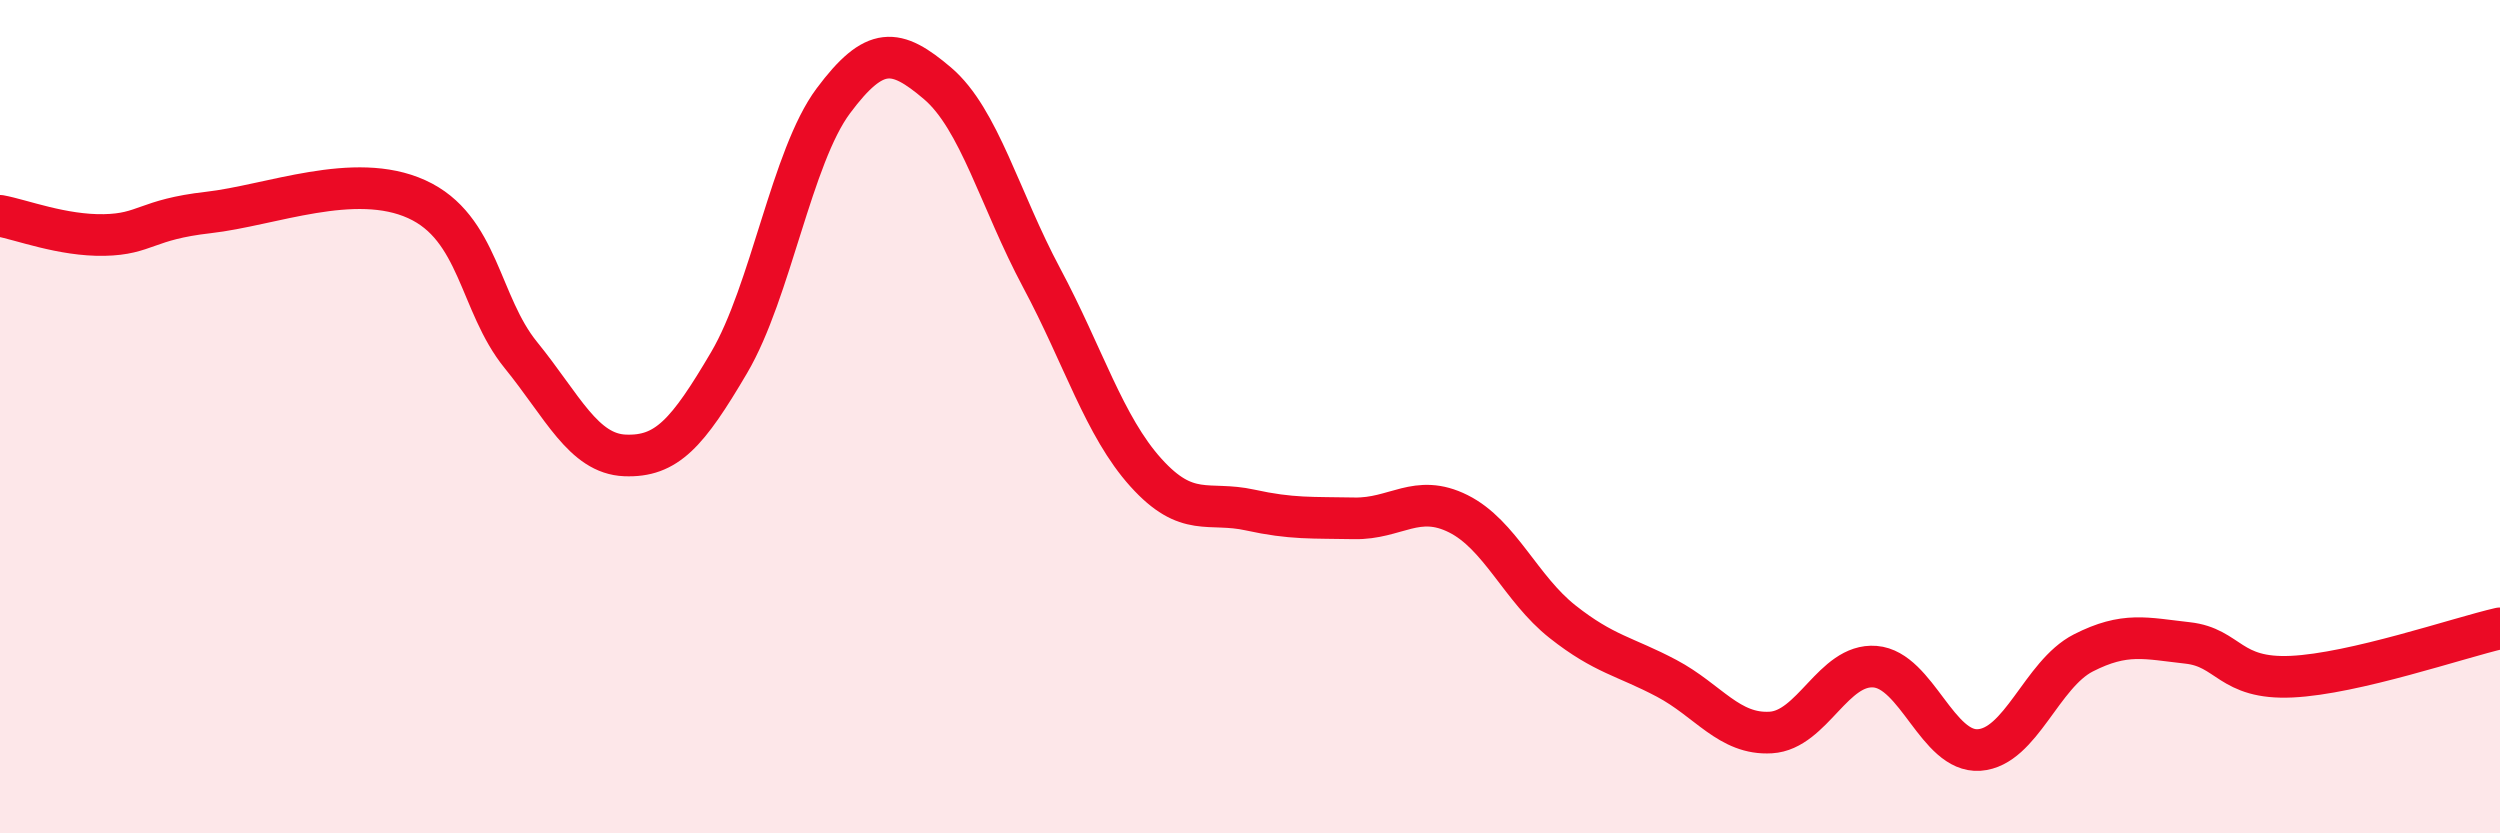
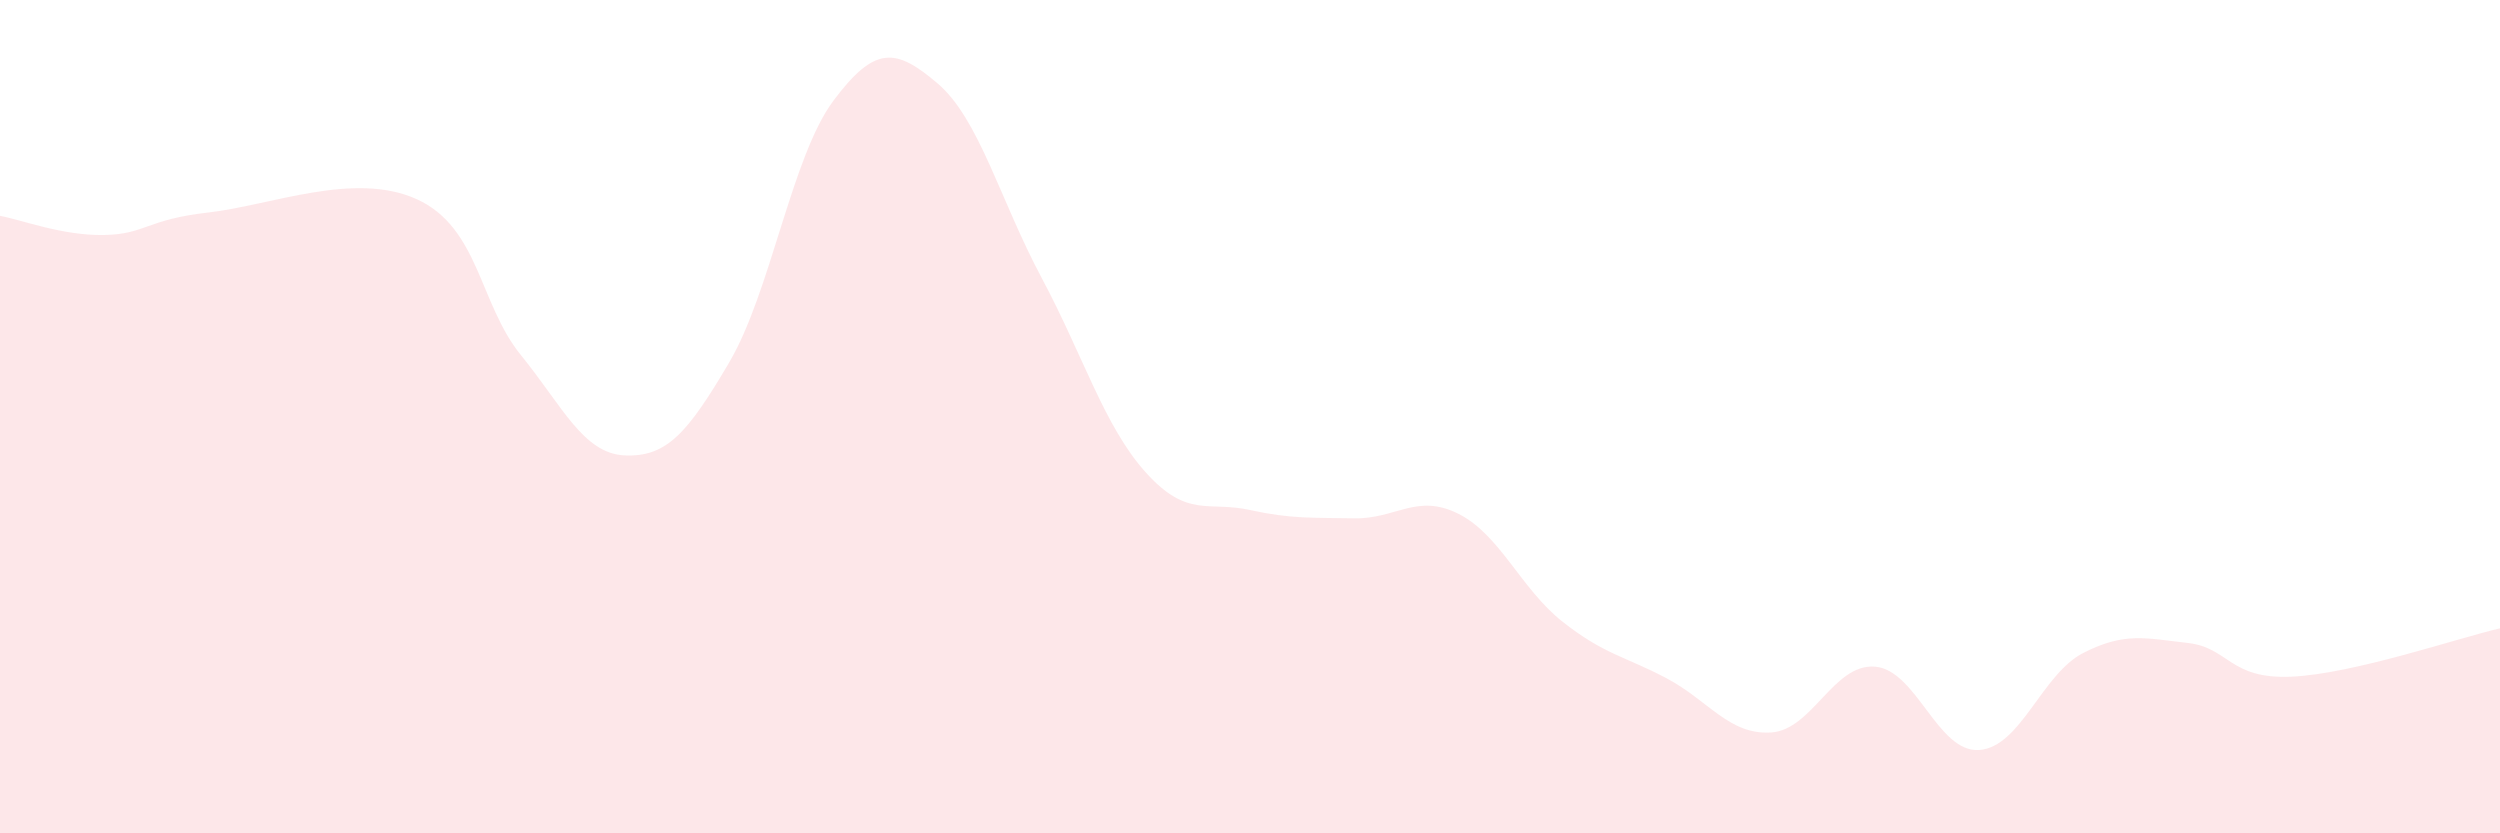
<svg xmlns="http://www.w3.org/2000/svg" width="60" height="20" viewBox="0 0 60 20">
  <path d="M 0,5.18 C 0.5,5.27 1.5,5.66 2.5,5.64 C 3.5,5.62 3.5,5.27 5,5.1 C 6.5,4.93 8.5,4.1 10,4.78 C 11.5,5.46 11.5,7.29 12.5,8.52 C 13.5,9.75 14,10.89 15,10.93 C 16,10.97 16.5,10.4 17.5,8.7 C 18.5,7 19,3.76 20,2.42 C 21,1.08 21.5,1.15 22.5,2 C 23.5,2.85 24,4.8 25,6.67 C 26,8.54 26.5,10.23 27.5,11.34 C 28.5,12.45 29,12.02 30,12.24 C 31,12.46 31.5,12.42 32.5,12.44 C 33.5,12.46 34,11.83 35,12.33 C 36,12.83 36.5,14.13 37.5,14.92 C 38.5,15.71 39,15.75 40,16.28 C 41,16.81 41.5,17.64 42.5,17.58 C 43.5,17.52 44,15.92 45,16 C 46,16.08 46.5,18.07 47.5,18 C 48.5,17.93 49,16.18 50,15.67 C 51,15.16 51.5,15.32 52.5,15.43 C 53.5,15.54 53.5,16.31 55,16.24 C 56.5,16.17 59,15.31 60,15.08L60 20L0 20Z" fill="#EB0A25" opacity="0.1" stroke-linecap="round" stroke-linejoin="round" />
-   <path d="M 0,5.18 C 0.5,5.27 1.5,5.66 2.5,5.64 C 3.5,5.62 3.5,5.27 5,5.1 C 6.5,4.93 8.5,4.1 10,4.78 C 11.5,5.46 11.5,7.29 12.5,8.52 C 13.5,9.75 14,10.89 15,10.93 C 16,10.97 16.5,10.4 17.5,8.7 C 18.5,7 19,3.76 20,2.42 C 21,1.08 21.5,1.15 22.5,2 C 23.5,2.85 24,4.8 25,6.67 C 26,8.54 26.5,10.23 27.5,11.34 C 28.5,12.45 29,12.02 30,12.24 C 31,12.46 31.5,12.42 32.5,12.44 C 33.5,12.46 34,11.83 35,12.33 C 36,12.83 36.5,14.13 37.5,14.92 C 38.5,15.71 39,15.75 40,16.28 C 41,16.81 41.5,17.64 42.5,17.58 C 43.5,17.52 44,15.92 45,16 C 46,16.08 46.5,18.07 47.5,18 C 48.5,17.93 49,16.18 50,15.67 C 51,15.16 51.5,15.32 52.5,15.43 C 53.5,15.54 53.5,16.31 55,16.24 C 56.5,16.17 59,15.31 60,15.08" stroke="#EB0A25" stroke-width="1" fill="none" stroke-linecap="round" stroke-linejoin="round" />
</svg>